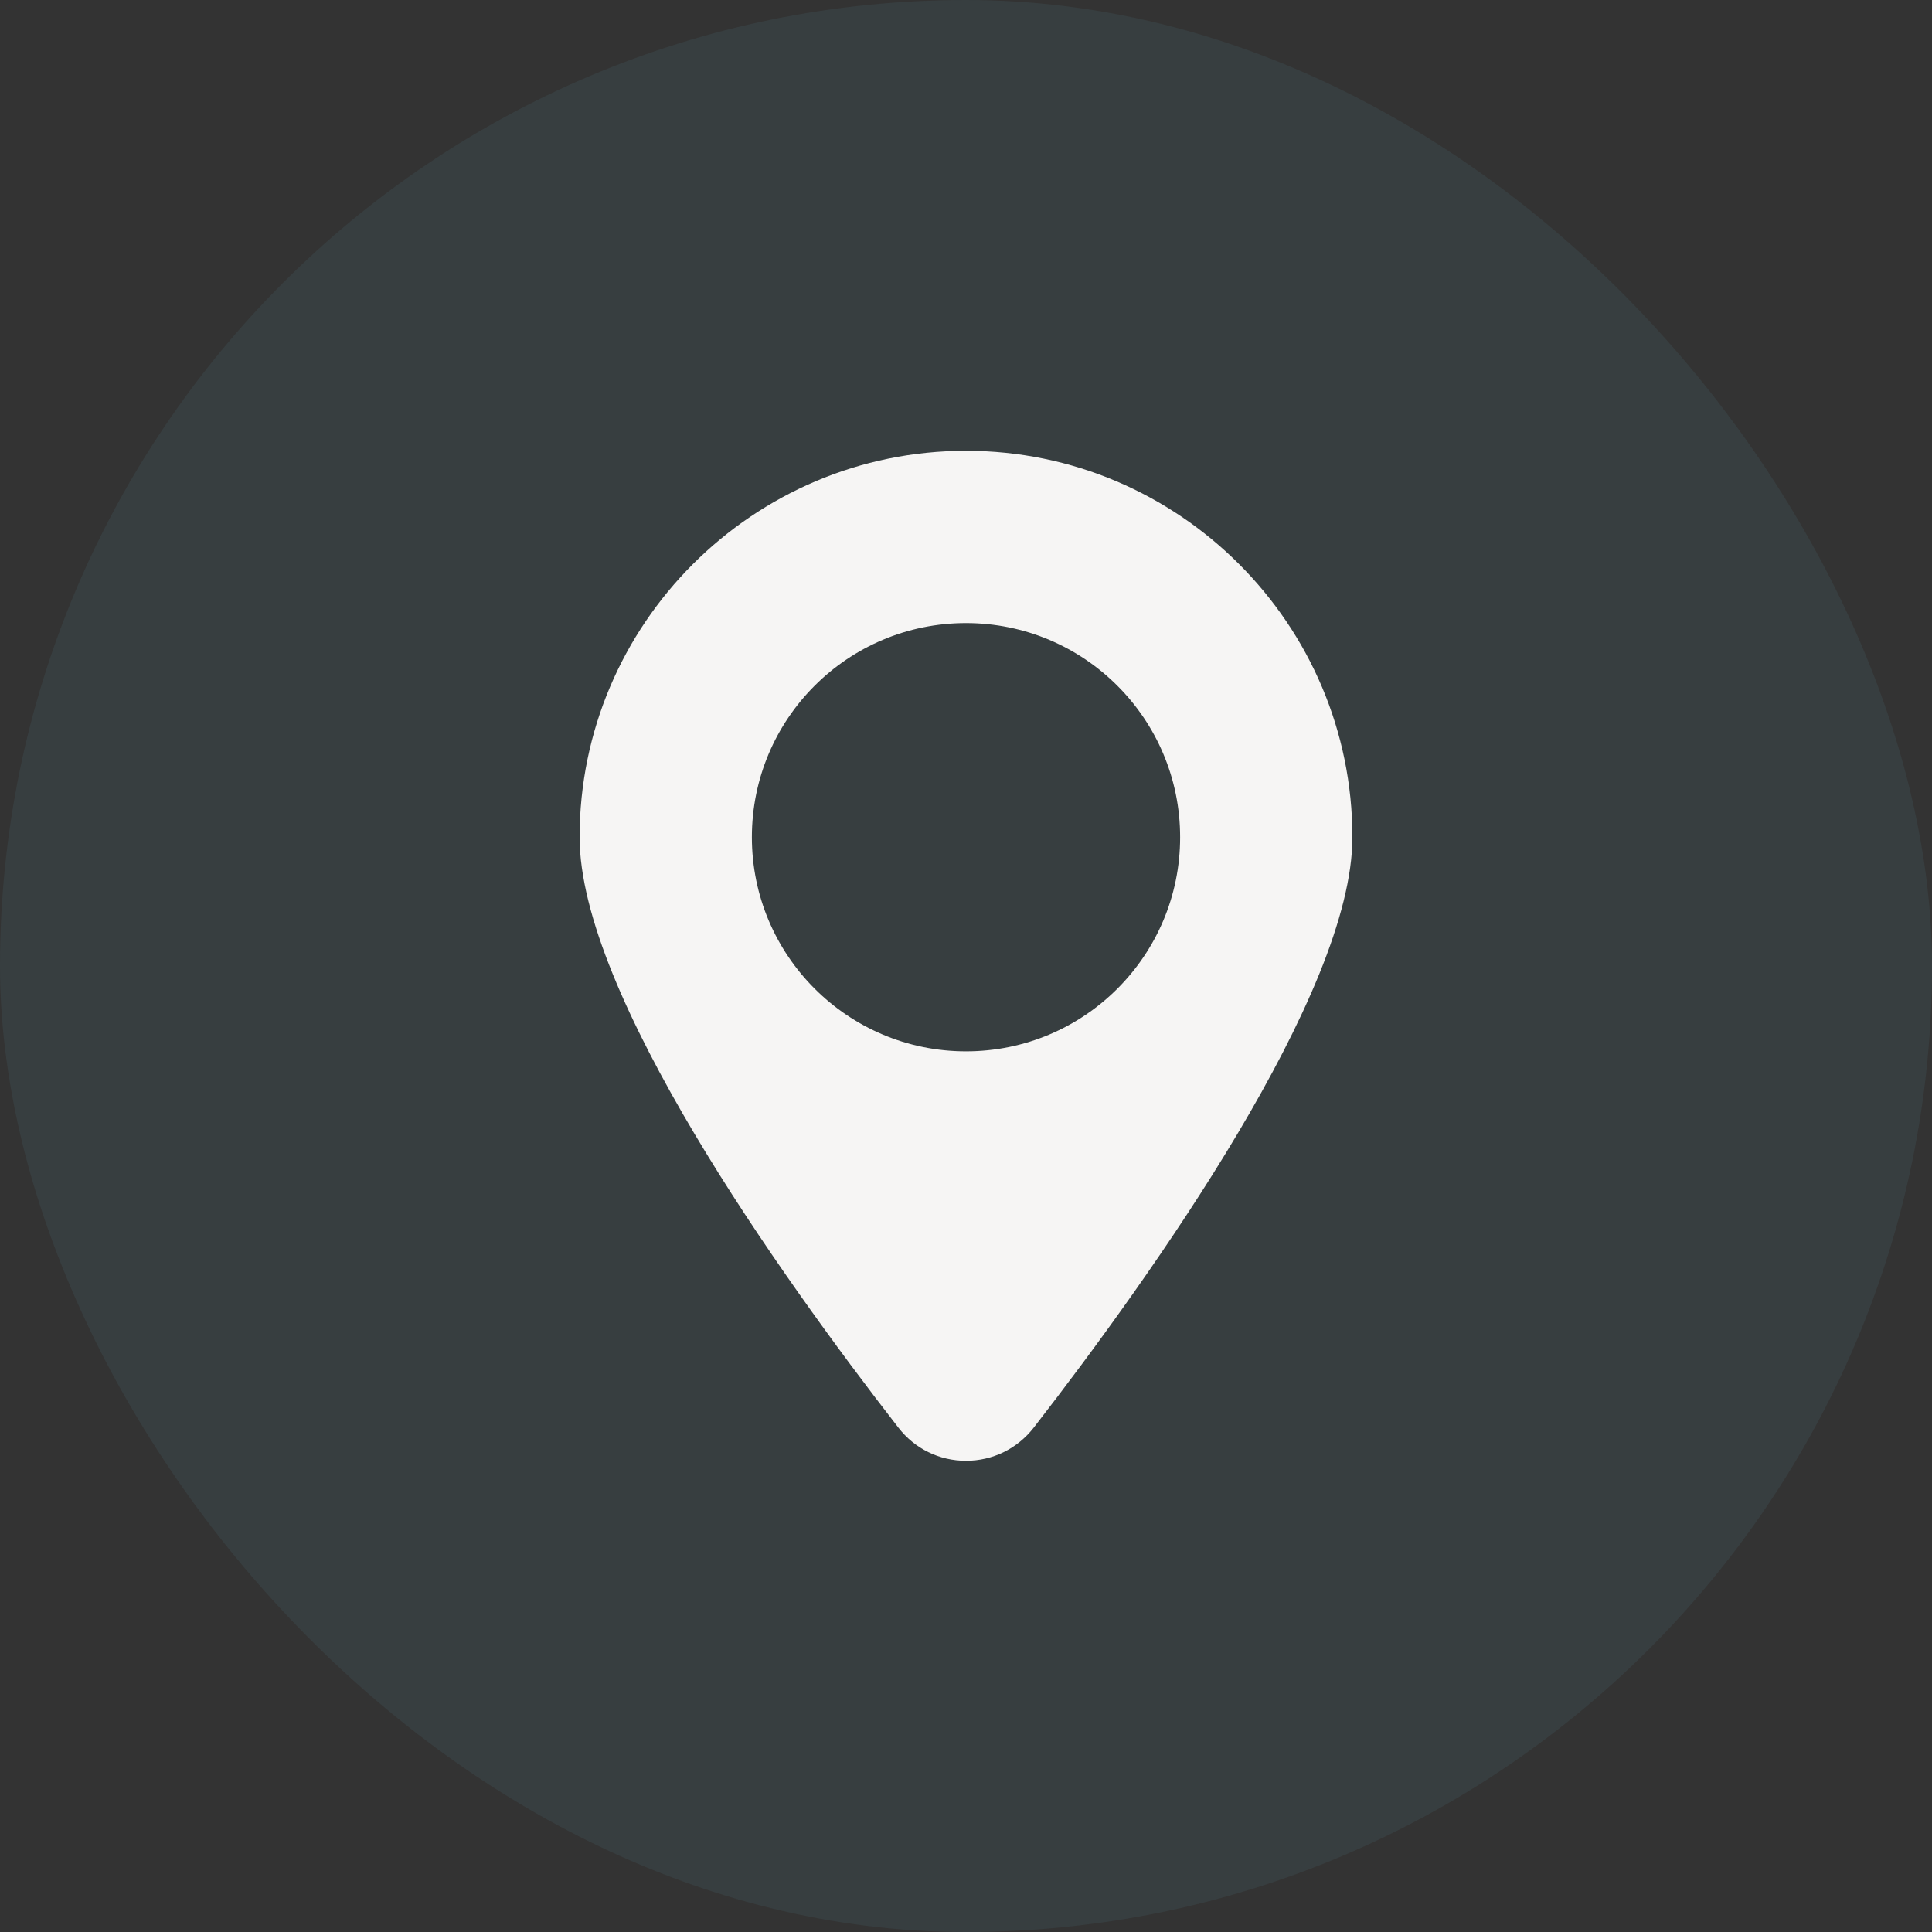
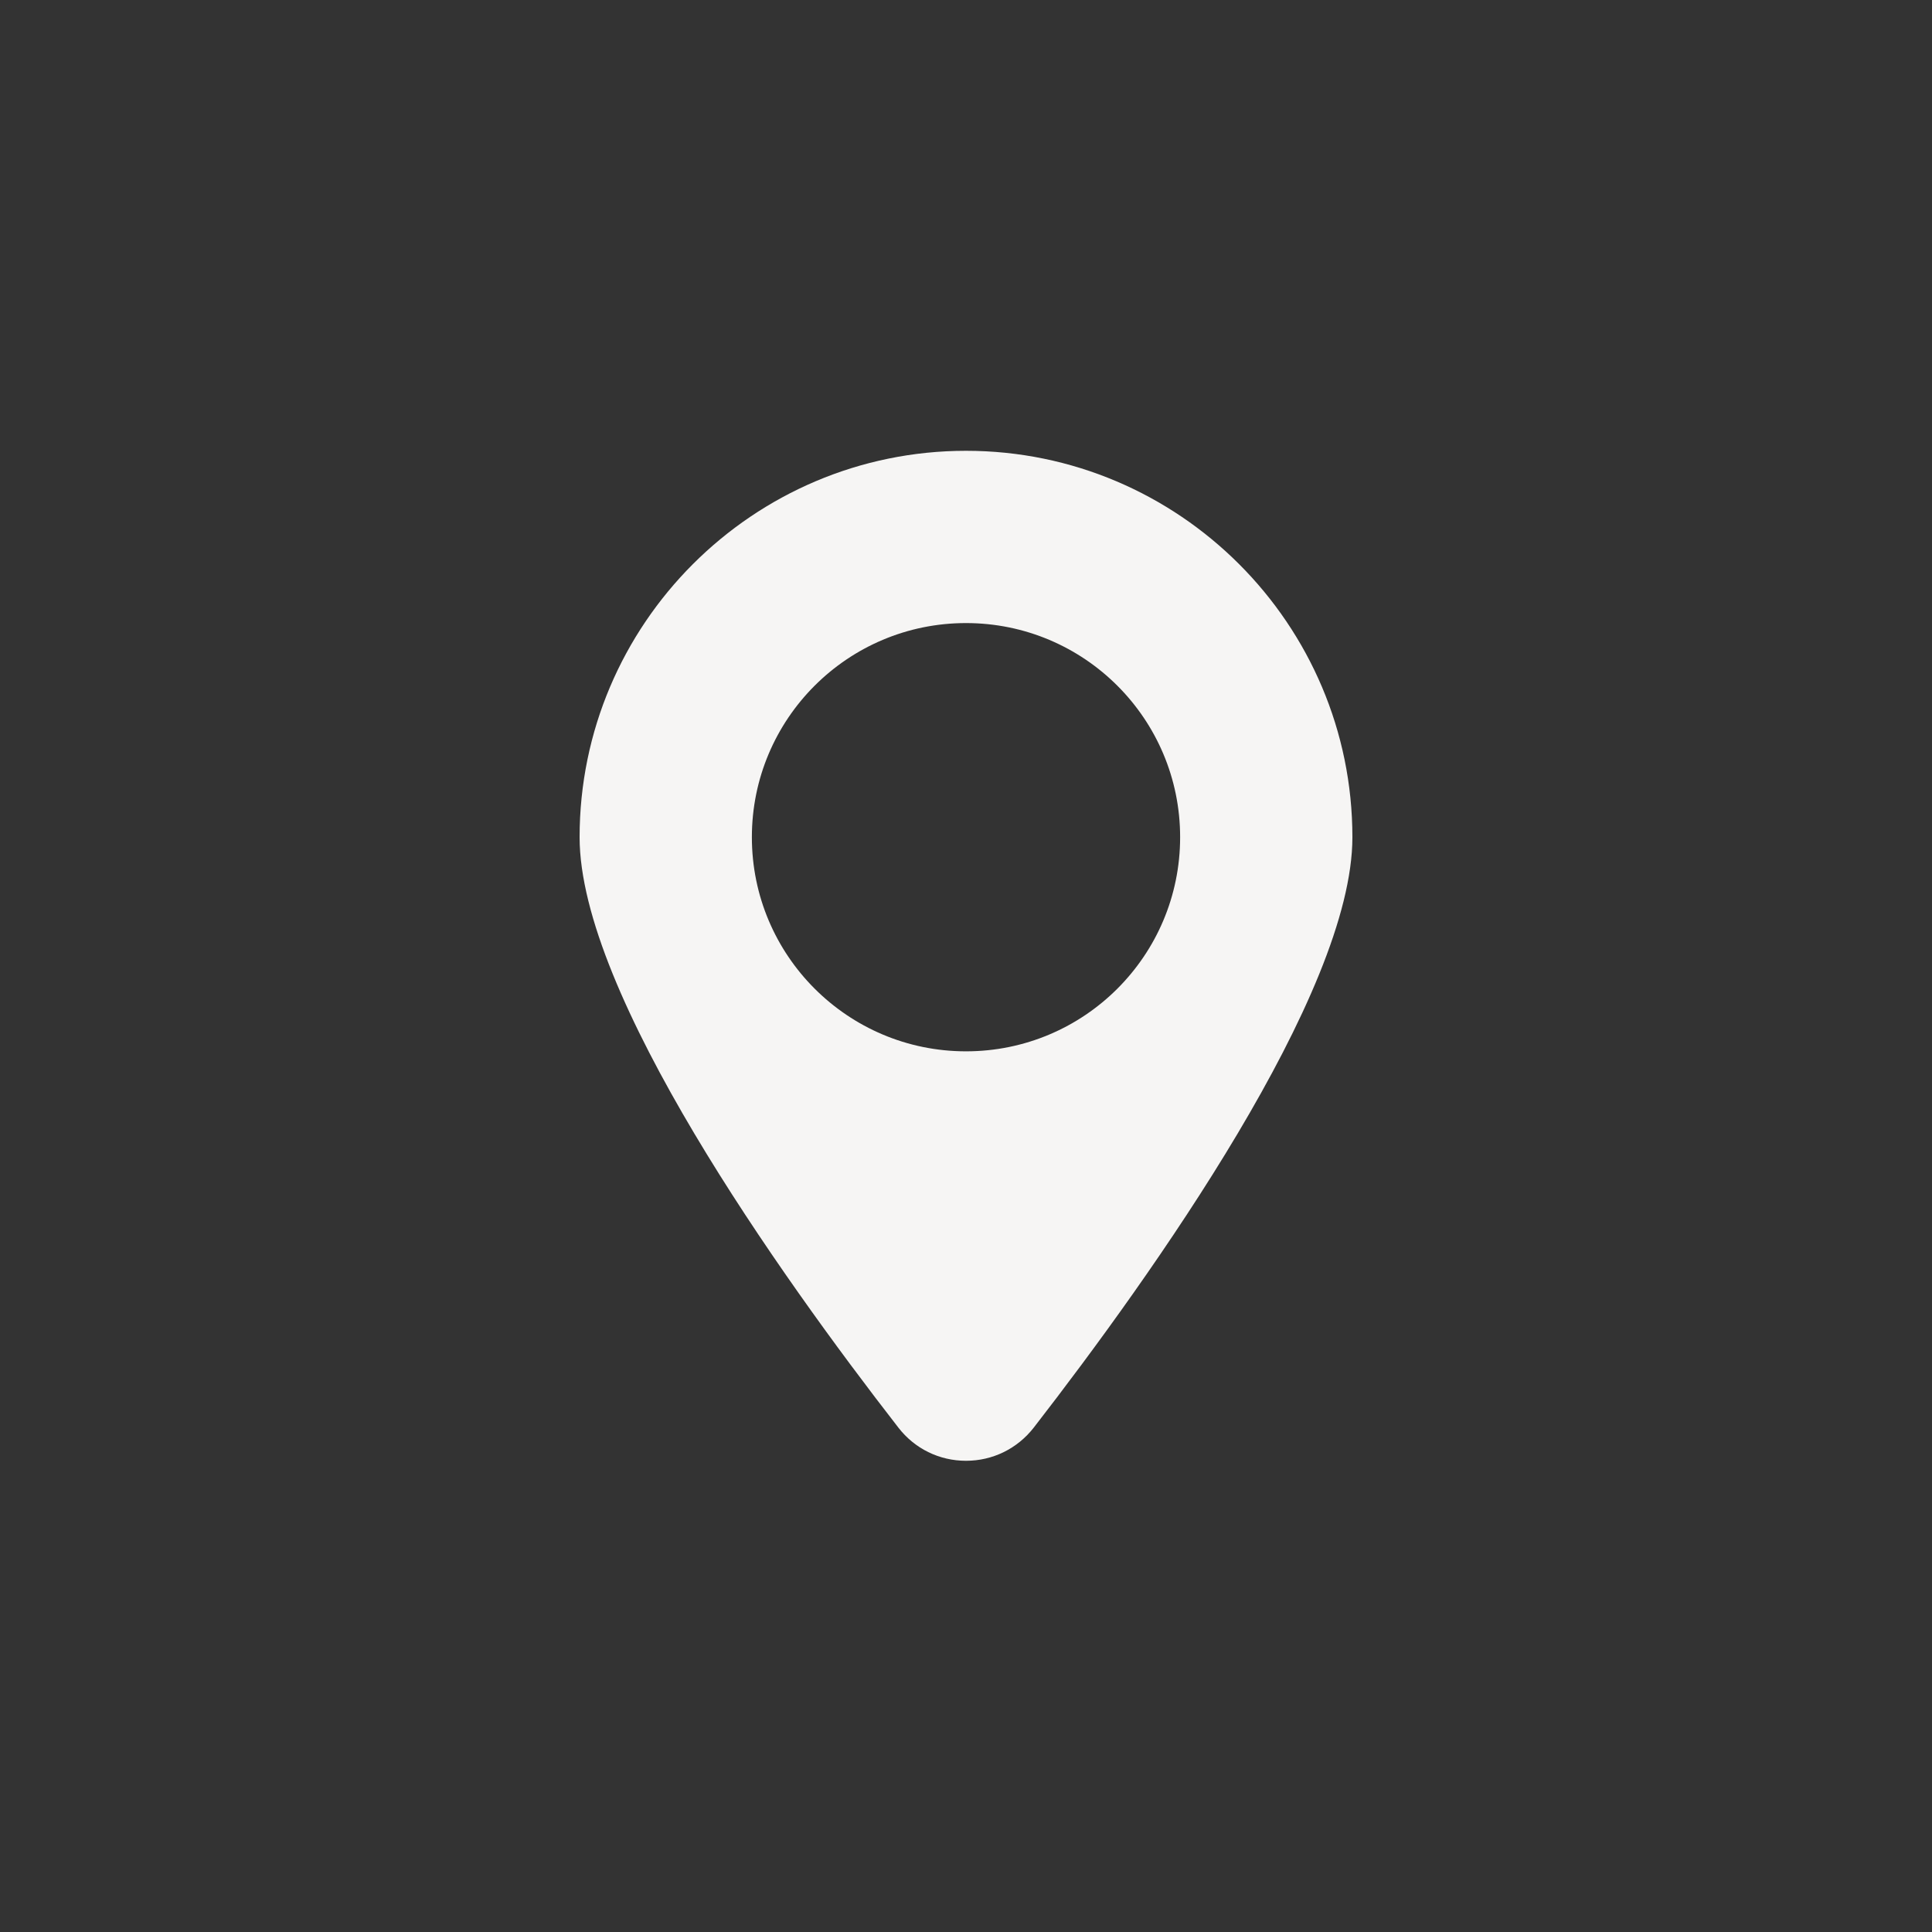
<svg xmlns="http://www.w3.org/2000/svg" width="30" height="30" viewBox="0 0 30 30" fill="none">
  <rect x="0" y="0" width="30" height="30" fill="#333333" stroke="none" />
-   <rect width="30" height="30" rx="15" fill="#60A4B4" fill-opacity="0.1" />
  <path d="M15 22.683C15.415 22.683 15.797 22.495 16.052 22.168C17.9 19.785 21 15.426 21 13C21 9.692 18.308 7 15 7C11.692 7 9 9.692 9 13C9 15.426 12.1 19.787 13.95 22.168C14.203 22.495 14.585 22.683 15 22.683ZM11.675 13C11.675 11.163 13.163 9.675 15 9.675C16.837 9.675 18.325 11.163 18.325 13C18.325 14.837 16.837 16.325 15 16.325C13.163 16.325 11.675 14.835 11.675 13Z" fill="#F6F5F4" />
</svg>